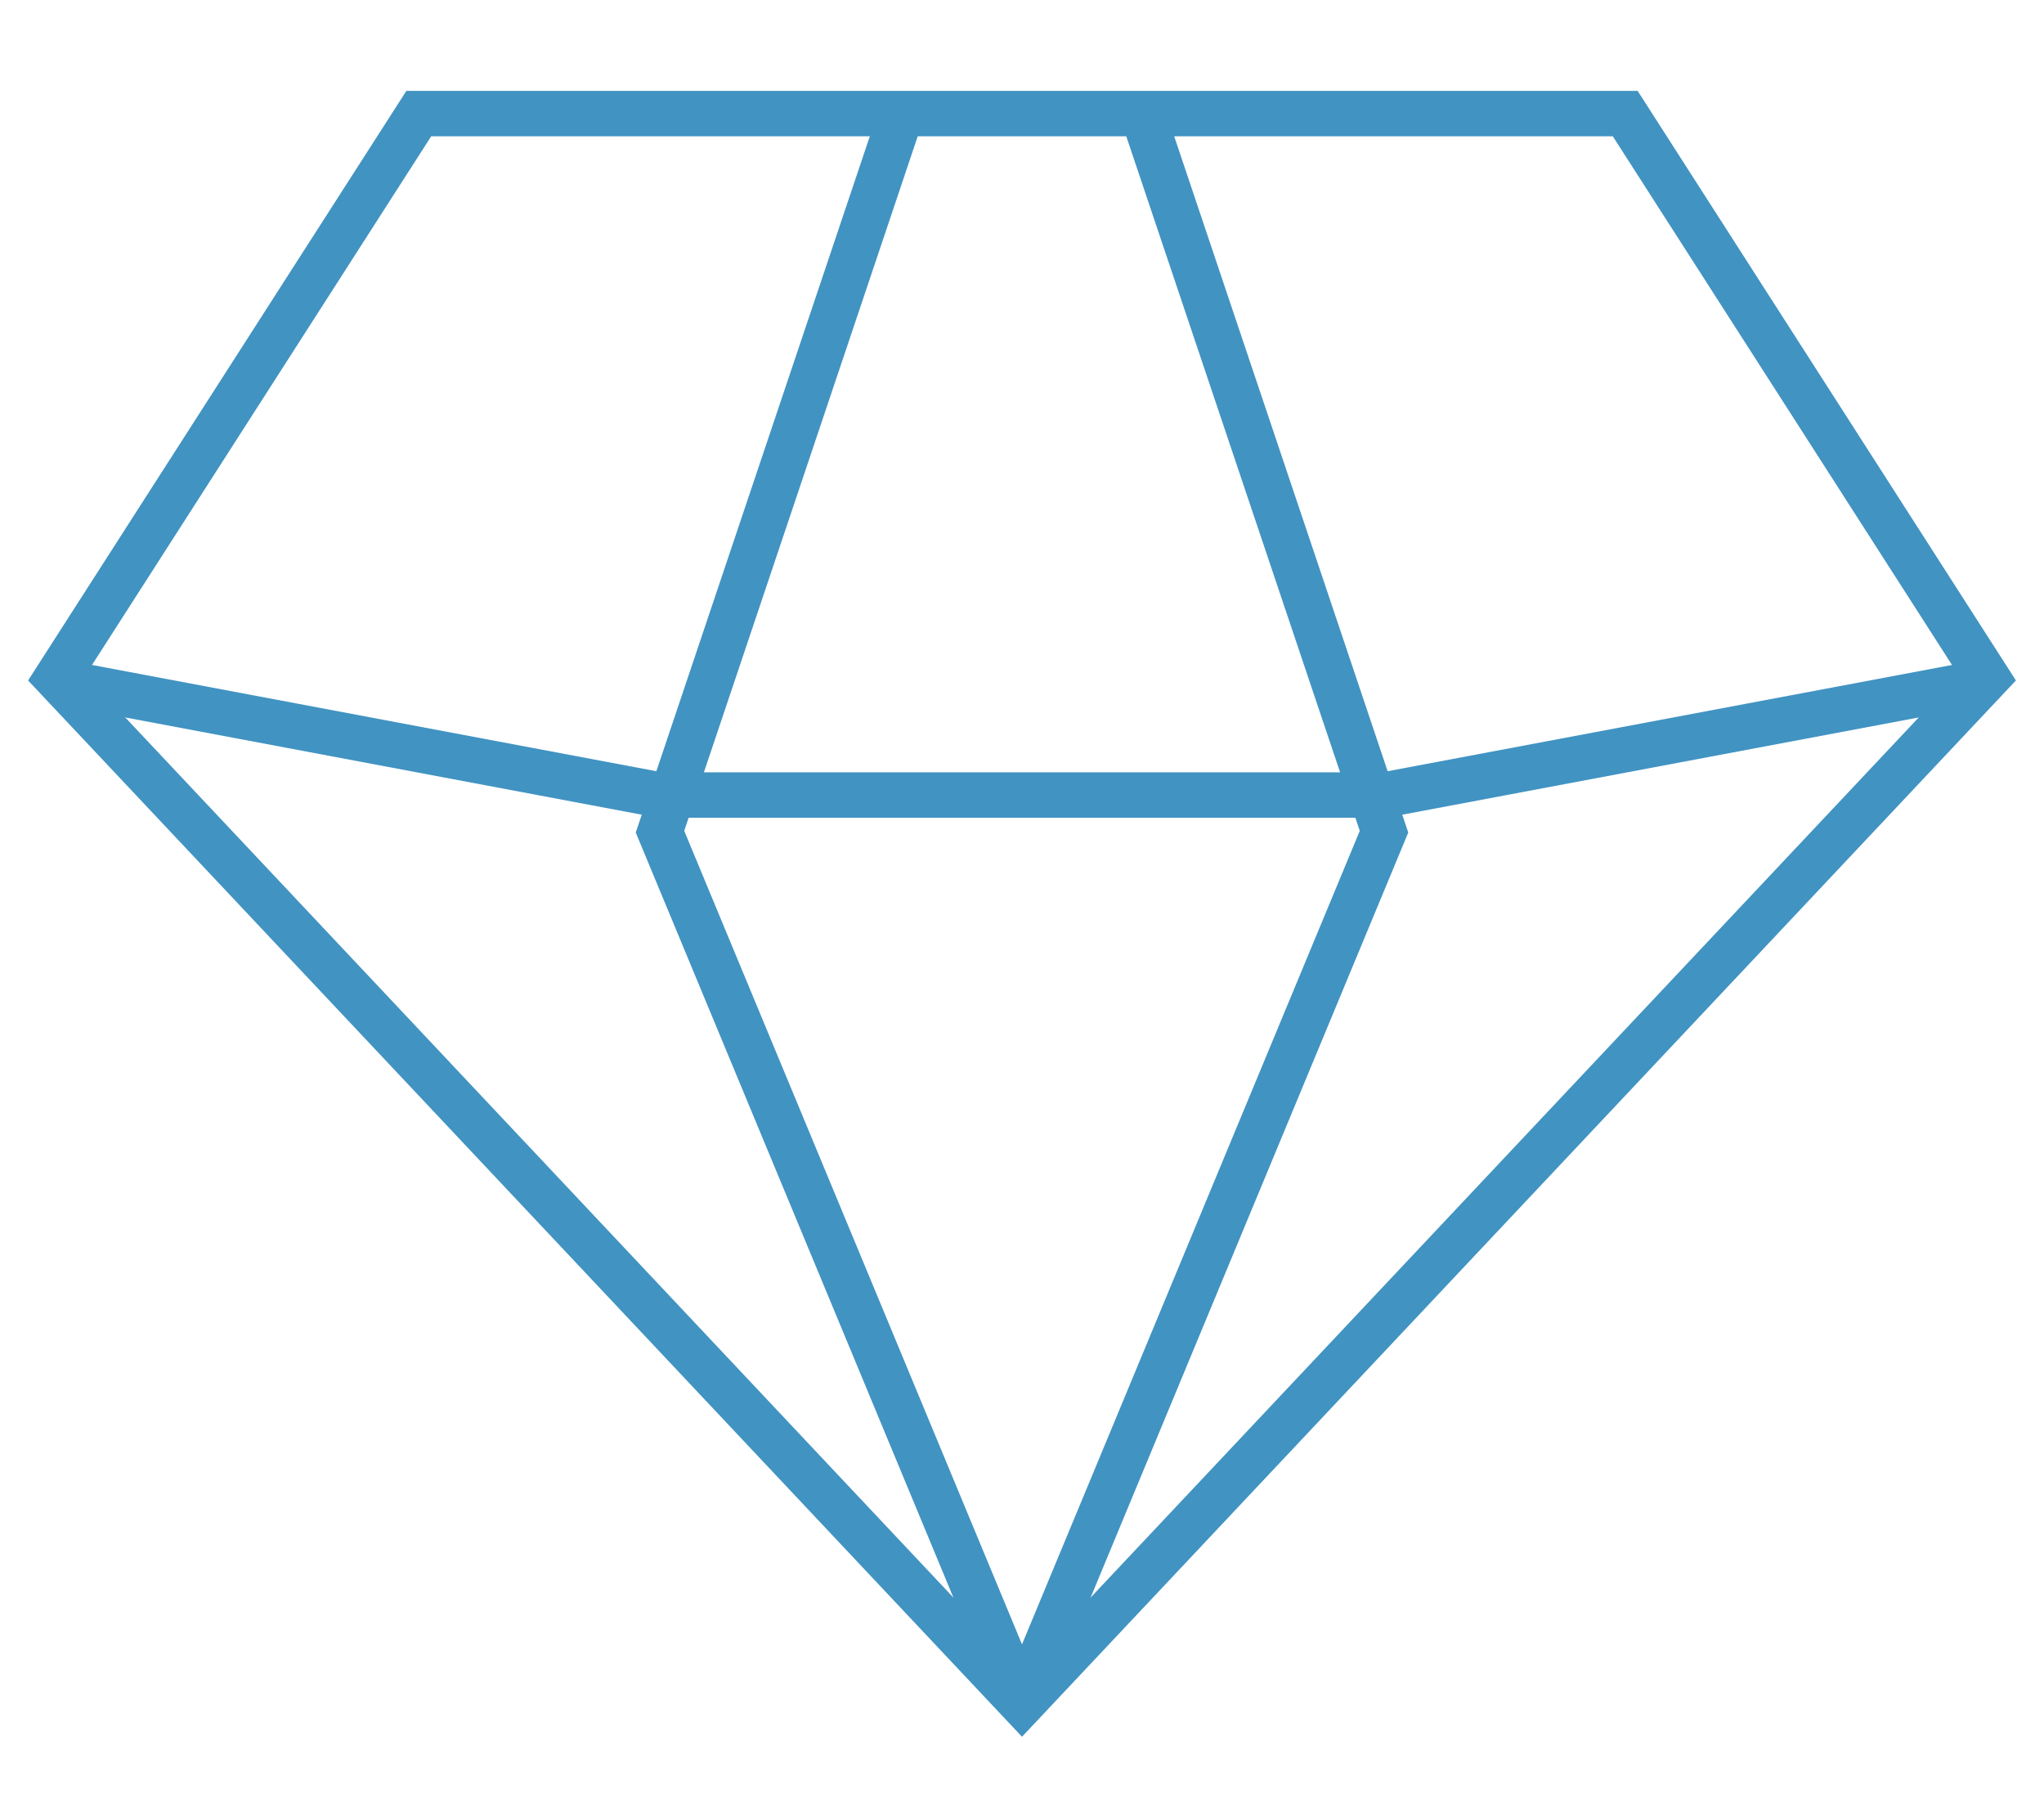
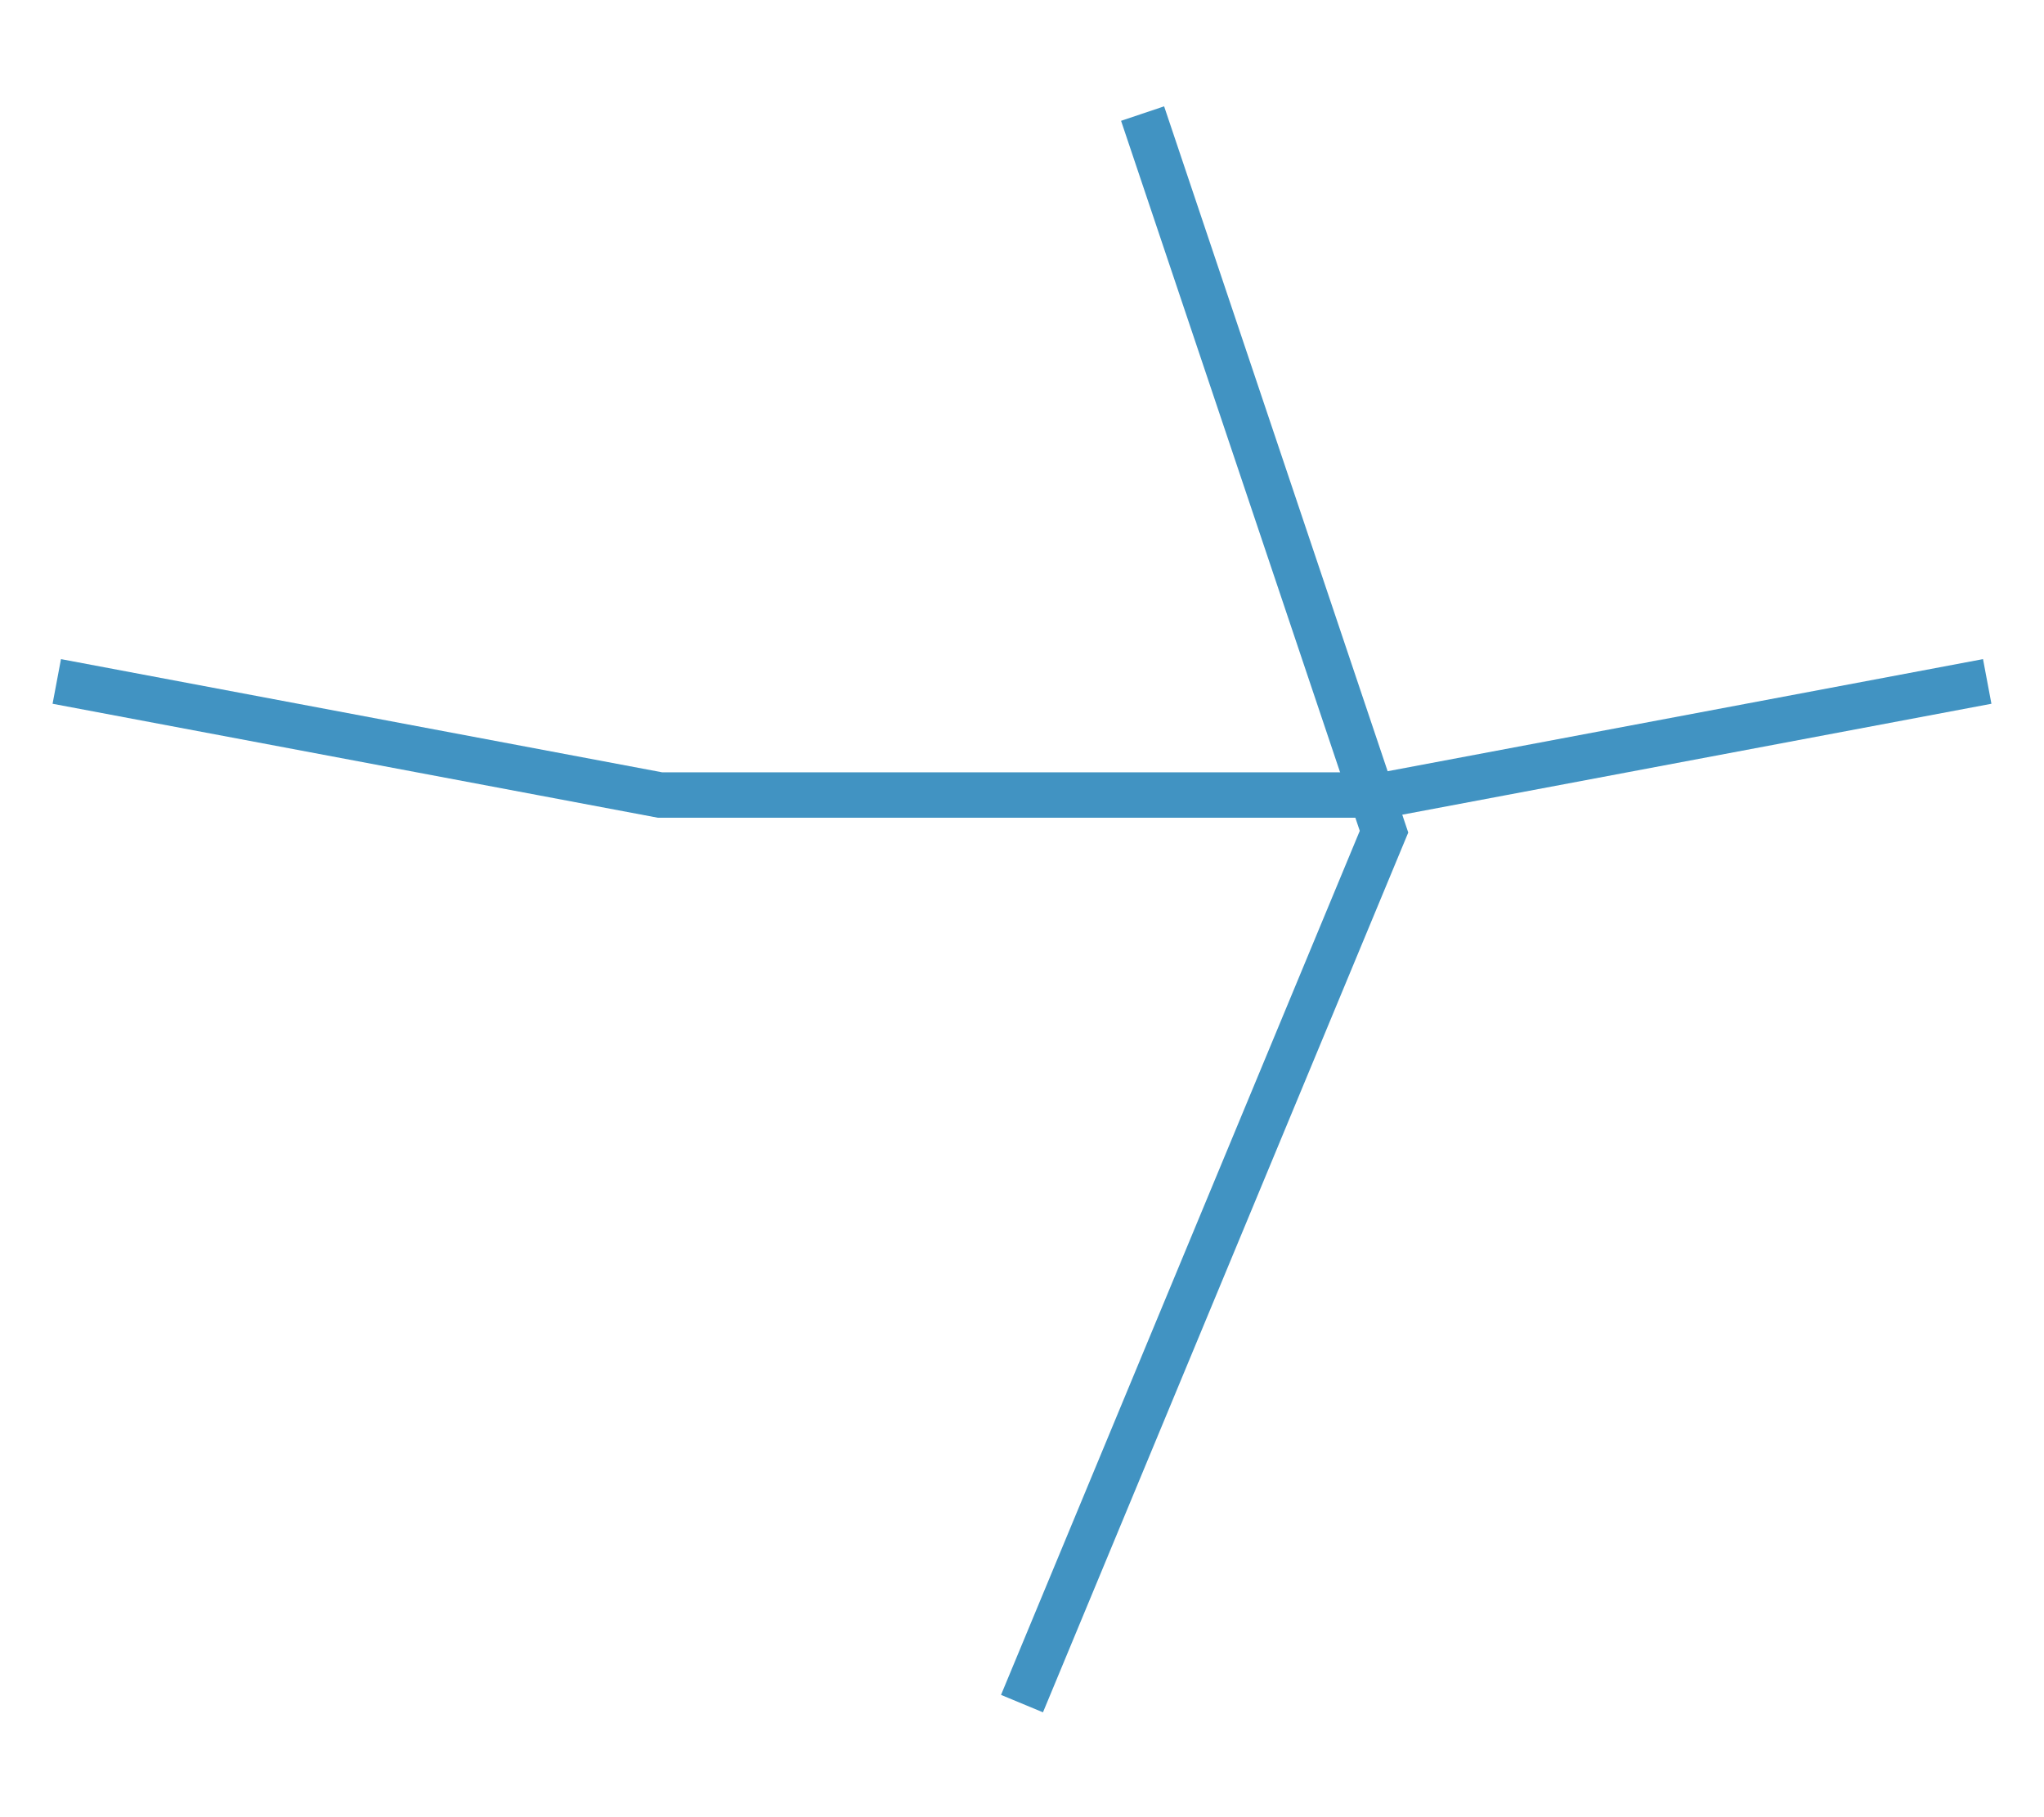
<svg xmlns="http://www.w3.org/2000/svg" fill="none" viewBox="0 0 18 16" height="16" width="18">
-   <path stroke-width="0.4" stroke="#4193C2" d="M3.688 1L0.5 5.968L9 15L17.5 5.968L14.312 1H3.688Z" />
  <path stroke-width="0.4" stroke="#4193C2" d="M17.5 6L12.188 7H5.812L0.5 6" />
  <path stroke-width="0.4" stroke="#4193C2" d="M10.062 1L12.188 7.323L9 15" />
-   <path stroke-width="0.4" stroke="#4193C2" d="M7.938 1L5.812 7.323L9 15" />
</svg>